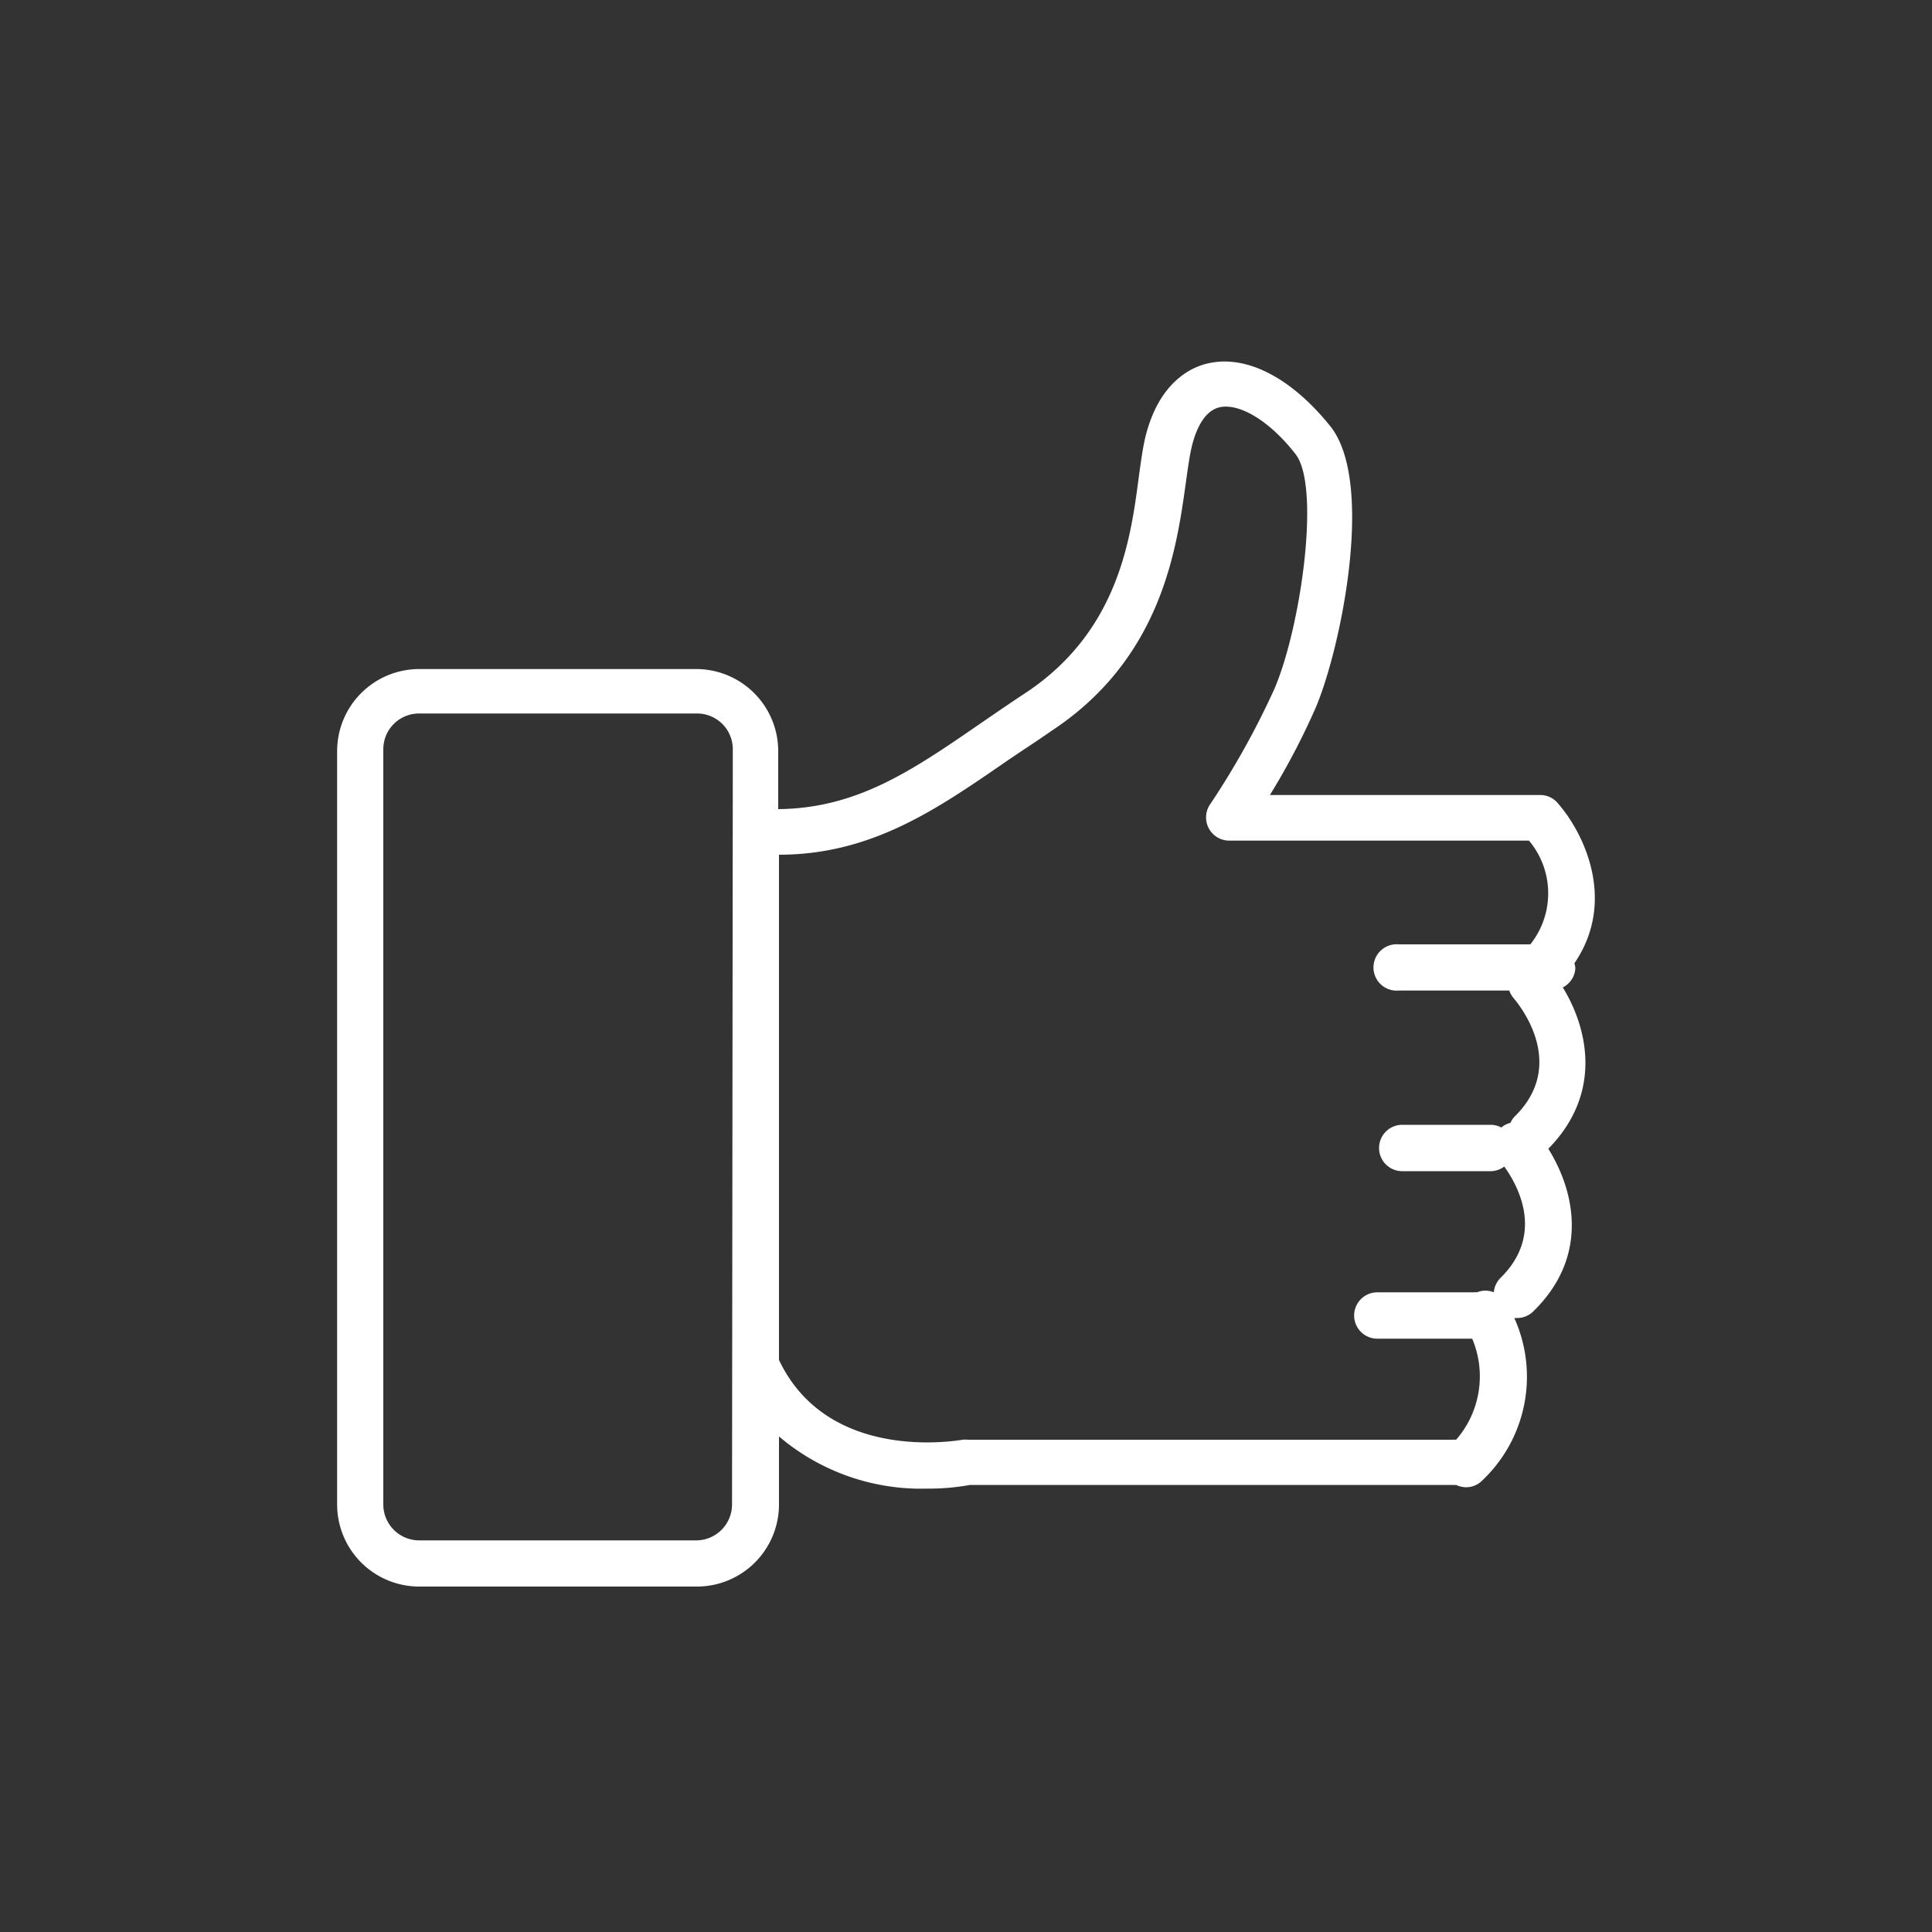
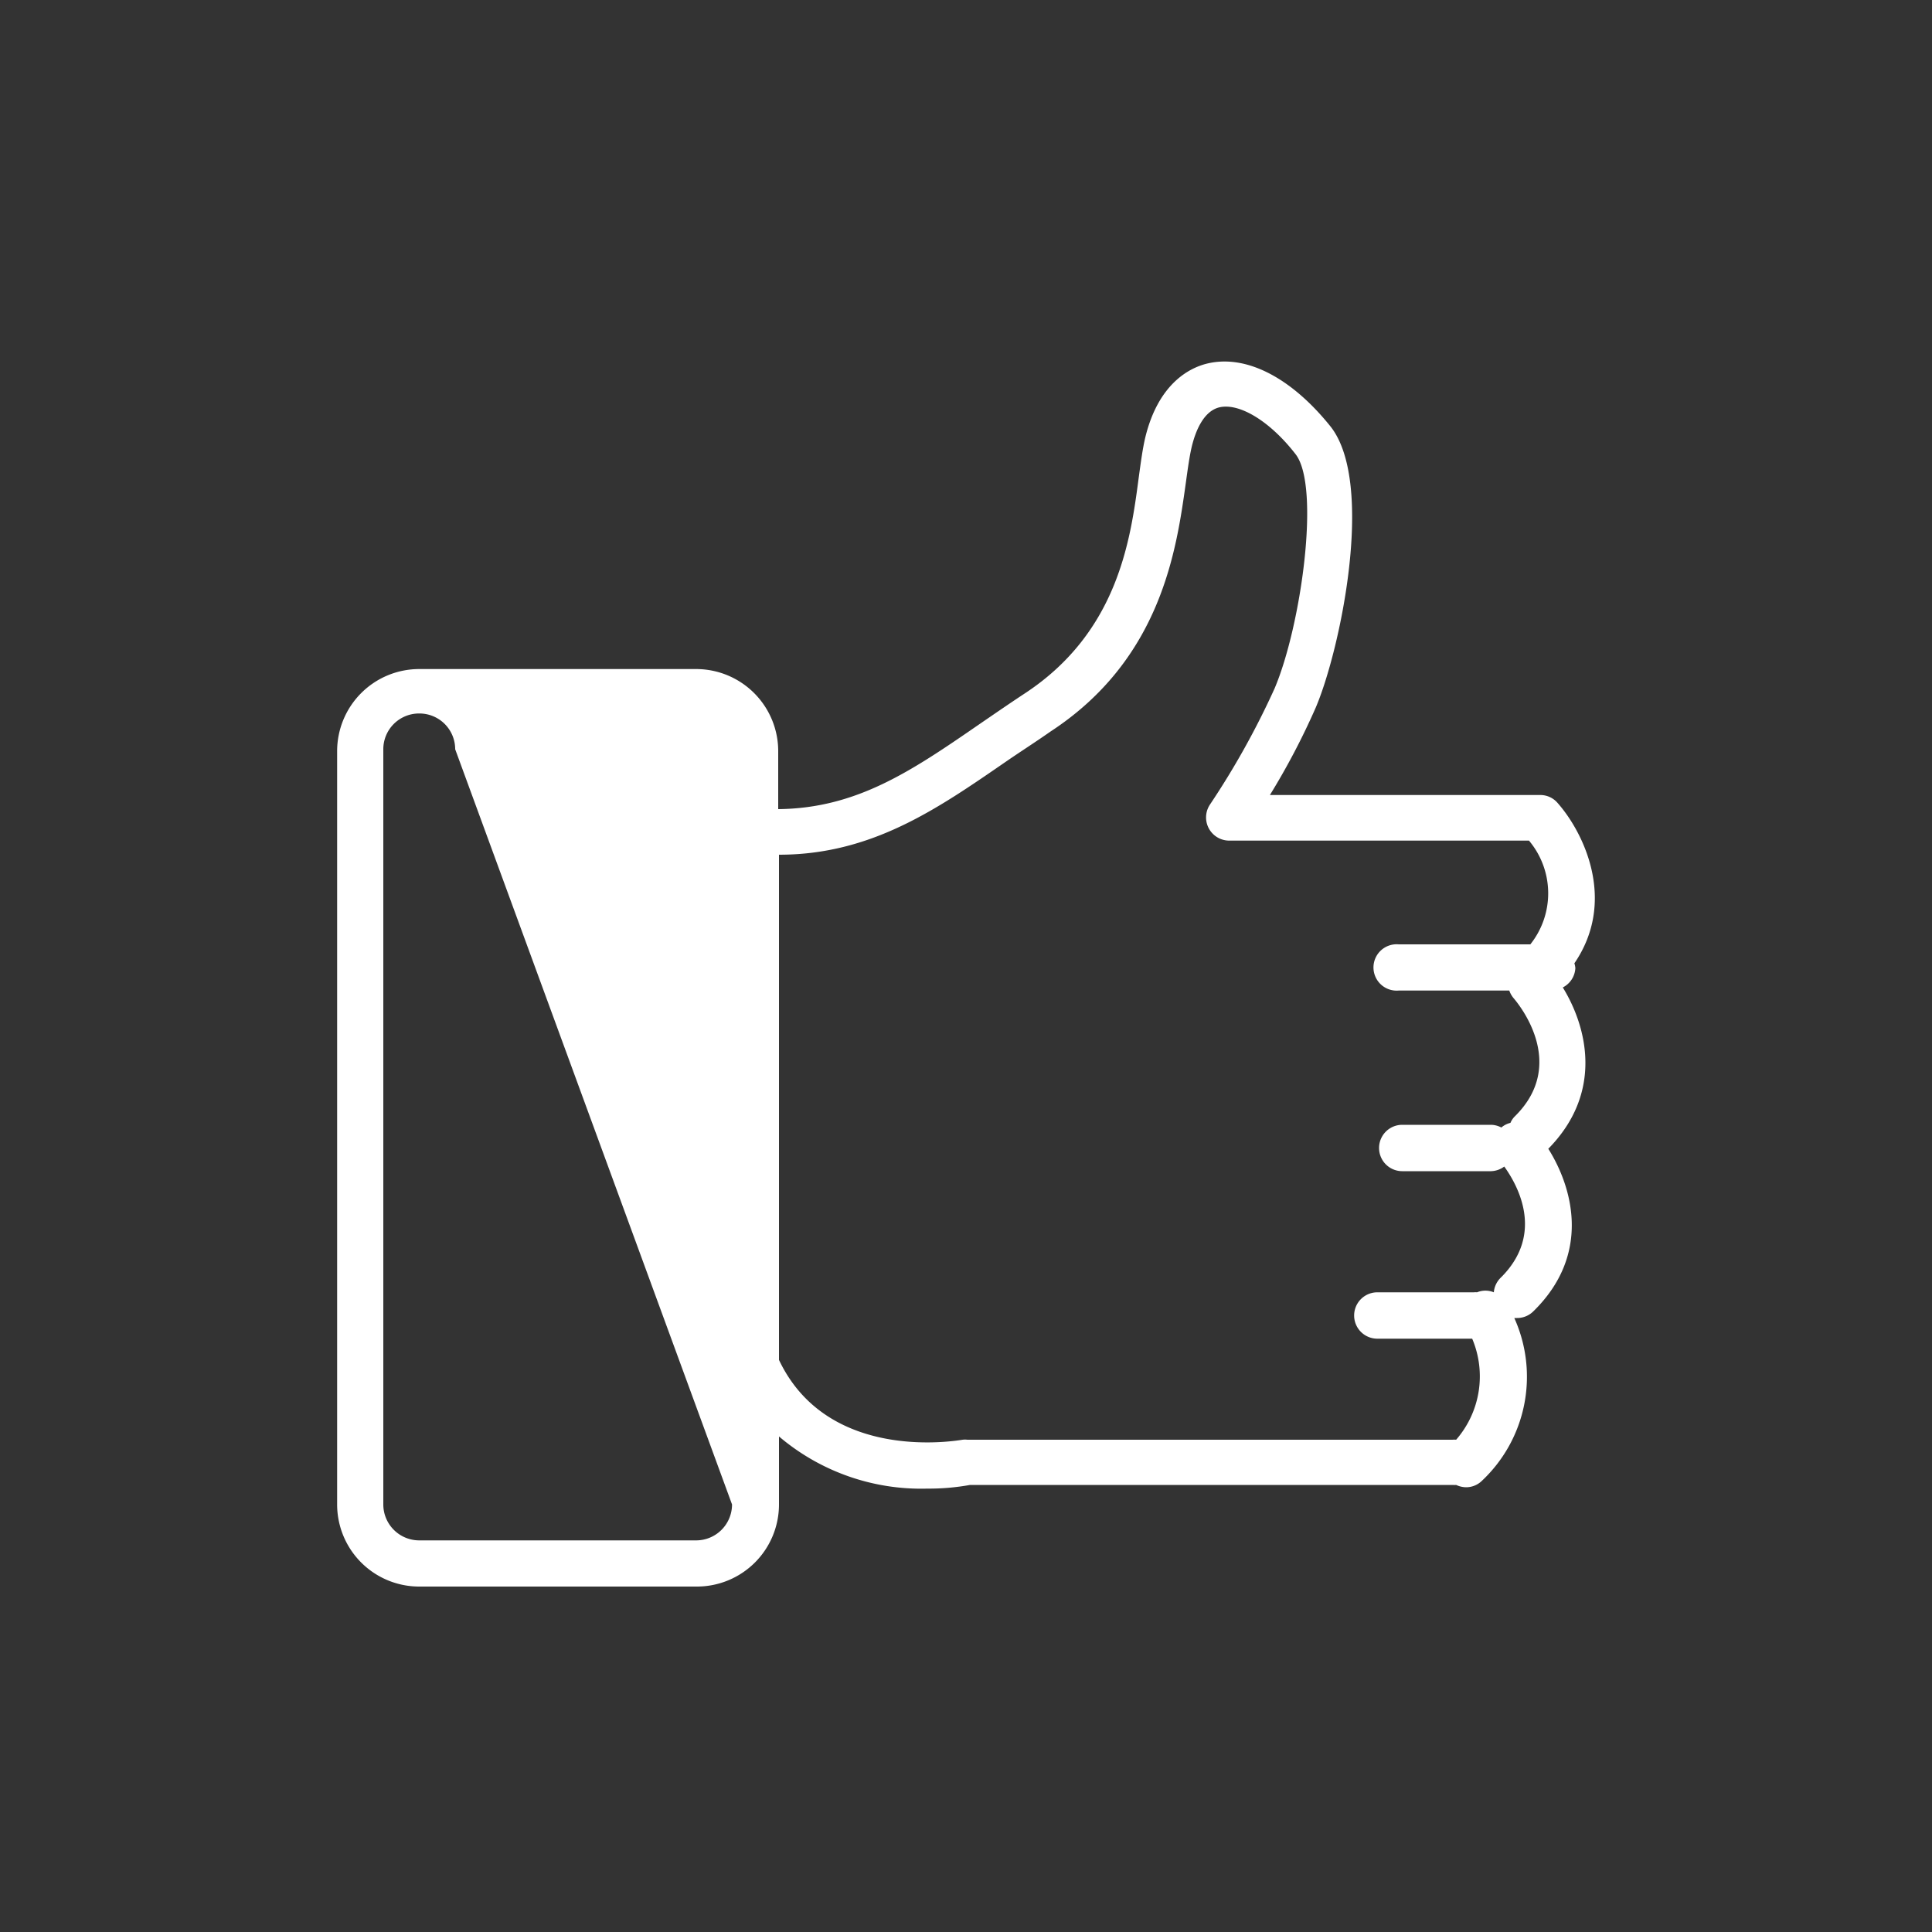
<svg xmlns="http://www.w3.org/2000/svg" id="Layer_1" data-name="Layer 1" viewBox="0 0 100 100">
  <rect x="0" y="0" width="100" height="100" fill="#333333" stroke="none" />
-   <path d="M80.89,51.11a1.19,1.19,0,0,0,.65-1,1.11,1.11,0,0,0-.05-.25c2.2-3.22.5-6.75-.87-8.3a1.17,1.17,0,0,0-.89-.41h-14a37,37,0,0,0,2.37-4.52c1.28-3,3.08-11.59.78-14.54-2-2.5-4.31-3.73-6.32-3.29-.93.2-2.59,1-3.28,3.84-.14.59-.23,1.28-.34,2.08-.42,3.19-1.06,8-5.91,11.18-.82.54-1.6,1.08-2.36,1.6-3.51,2.42-6.34,4.34-10.39,4.38v-3a4.25,4.25,0,0,0-4.25-4.25H21.7a4.25,4.25,0,0,0-4.25,4.25V77.87a4.25,4.25,0,0,0,4.25,4.25H36.07a4.25,4.25,0,0,0,4.25-4.25V74.35A11.36,11.36,0,0,0,48,77.05a11.9,11.9,0,0,0,2.21-.19h25a.76.76,0,0,0,.16,0,1.26,1.26,0,0,0,.5.12,1.17,1.17,0,0,0,.84-.34,7.39,7.39,0,0,0,1.67-8.42l.14,0a1.19,1.19,0,0,0,.84-.34c3-2.93,2.06-6.38.78-8.42C83,56.55,82.15,53.16,80.89,51.11Zm-43,26.76a1.86,1.86,0,0,1-1.86,1.86H21.7a1.86,1.86,0,0,1-1.86-1.86V38.78a1.85,1.85,0,0,1,1.86-1.85H36.07a1.85,1.85,0,0,1,1.86,1.85ZM77.65,66.16a1.2,1.2,0,0,0-.33.73,1.14,1.14,0,0,0-.87,0,.75.75,0,0,0-.16,0h-5a1.2,1.2,0,0,0,0,2.4H76.2a5,5,0,0,1-.83,5.23,1.08,1.08,0,0,0-.19,0H50.07a1,1,0,0,0-.24,0c-.07,0-6.93,1.31-9.51-4.13V44.24c4.79,0,8.18-2.36,11.75-4.82.74-.51,1.51-1,2.31-1.56,5.76-3.77,6.52-9.47,7-12.88.1-.73.19-1.37.3-1.84.2-.84.62-1.87,1.45-2.06,1.05-.23,2.63.75,3.93,2.43s.28,8.91-1.09,12.13a41.82,41.82,0,0,1-3.34,6,1.2,1.2,0,0,0,1,1.87H79.14a4.24,4.24,0,0,1,.07,5.37H72.4a1.2,1.2,0,1,0,0,2.39h5.72a1.26,1.26,0,0,0,.22.39c.29.34,2.82,3.42.06,6.13a1.06,1.06,0,0,0-.22.33,1.11,1.11,0,0,0-.47.24h0a1.19,1.19,0,0,0-.53-.14H72.58a1.2,1.2,0,0,0,0,2.4h4.59a1.2,1.2,0,0,0,.69-.24C78.53,61.31,80,63.87,77.65,66.16Z" fill="#fff" />
+   <path d="M80.89,51.11a1.19,1.19,0,0,0,.65-1,1.11,1.11,0,0,0-.05-.25c2.2-3.22.5-6.75-.87-8.3a1.17,1.17,0,0,0-.89-.41h-14a37,37,0,0,0,2.37-4.52c1.28-3,3.08-11.59.78-14.54-2-2.5-4.31-3.73-6.32-3.29-.93.2-2.59,1-3.28,3.84-.14.59-.23,1.28-.34,2.08-.42,3.19-1.06,8-5.91,11.18-.82.54-1.6,1.08-2.36,1.6-3.51,2.42-6.34,4.34-10.39,4.38v-3a4.25,4.25,0,0,0-4.25-4.25H21.7a4.25,4.25,0,0,0-4.25,4.25V77.87a4.25,4.25,0,0,0,4.25,4.25H36.07a4.25,4.25,0,0,0,4.25-4.25V74.35A11.36,11.36,0,0,0,48,77.05a11.9,11.9,0,0,0,2.21-.19h25a.76.76,0,0,0,.16,0,1.26,1.26,0,0,0,.5.12,1.17,1.17,0,0,0,.84-.34,7.39,7.39,0,0,0,1.67-8.42l.14,0a1.19,1.19,0,0,0,.84-.34c3-2.93,2.06-6.38.78-8.42C83,56.55,82.15,53.16,80.89,51.11Zm-43,26.76a1.86,1.86,0,0,1-1.86,1.86H21.7a1.86,1.86,0,0,1-1.86-1.86V38.78a1.85,1.85,0,0,1,1.86-1.85a1.85,1.85,0,0,1,1.86,1.85ZM77.65,66.16a1.2,1.2,0,0,0-.33.73,1.14,1.14,0,0,0-.87,0,.75.75,0,0,0-.16,0h-5a1.2,1.2,0,0,0,0,2.4H76.2a5,5,0,0,1-.83,5.23,1.08,1.08,0,0,0-.19,0H50.07a1,1,0,0,0-.24,0c-.07,0-6.93,1.31-9.51-4.13V44.24c4.79,0,8.18-2.36,11.75-4.82.74-.51,1.51-1,2.31-1.56,5.76-3.77,6.52-9.47,7-12.88.1-.73.19-1.37.3-1.84.2-.84.62-1.87,1.45-2.06,1.05-.23,2.63.75,3.93,2.43s.28,8.91-1.09,12.13a41.82,41.82,0,0,1-3.34,6,1.2,1.2,0,0,0,1,1.87H79.14a4.24,4.24,0,0,1,.07,5.37H72.4a1.2,1.2,0,1,0,0,2.39h5.72a1.26,1.26,0,0,0,.22.39c.29.34,2.82,3.42.06,6.13a1.06,1.06,0,0,0-.22.33,1.11,1.11,0,0,0-.47.24h0a1.19,1.19,0,0,0-.53-.14H72.58a1.2,1.2,0,0,0,0,2.4h4.59a1.2,1.2,0,0,0,.69-.24C78.53,61.31,80,63.87,77.65,66.16Z" fill="#fff" />
</svg>